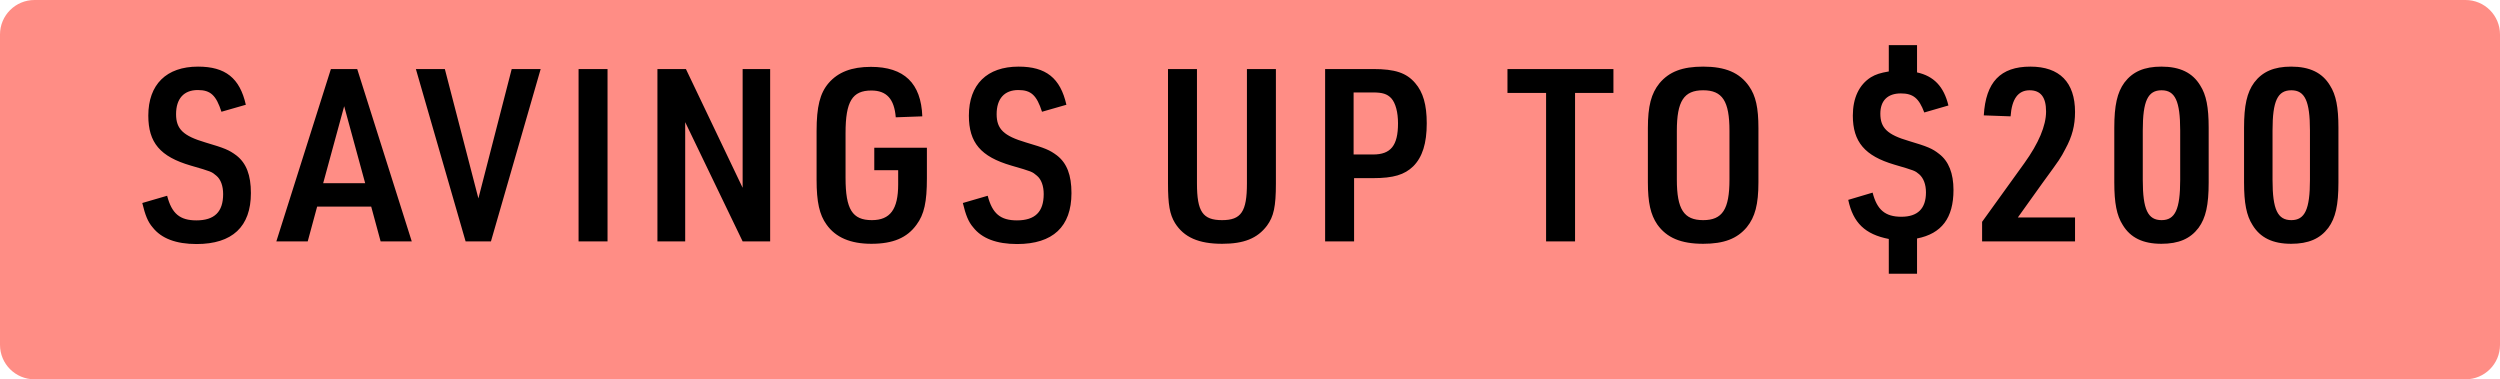
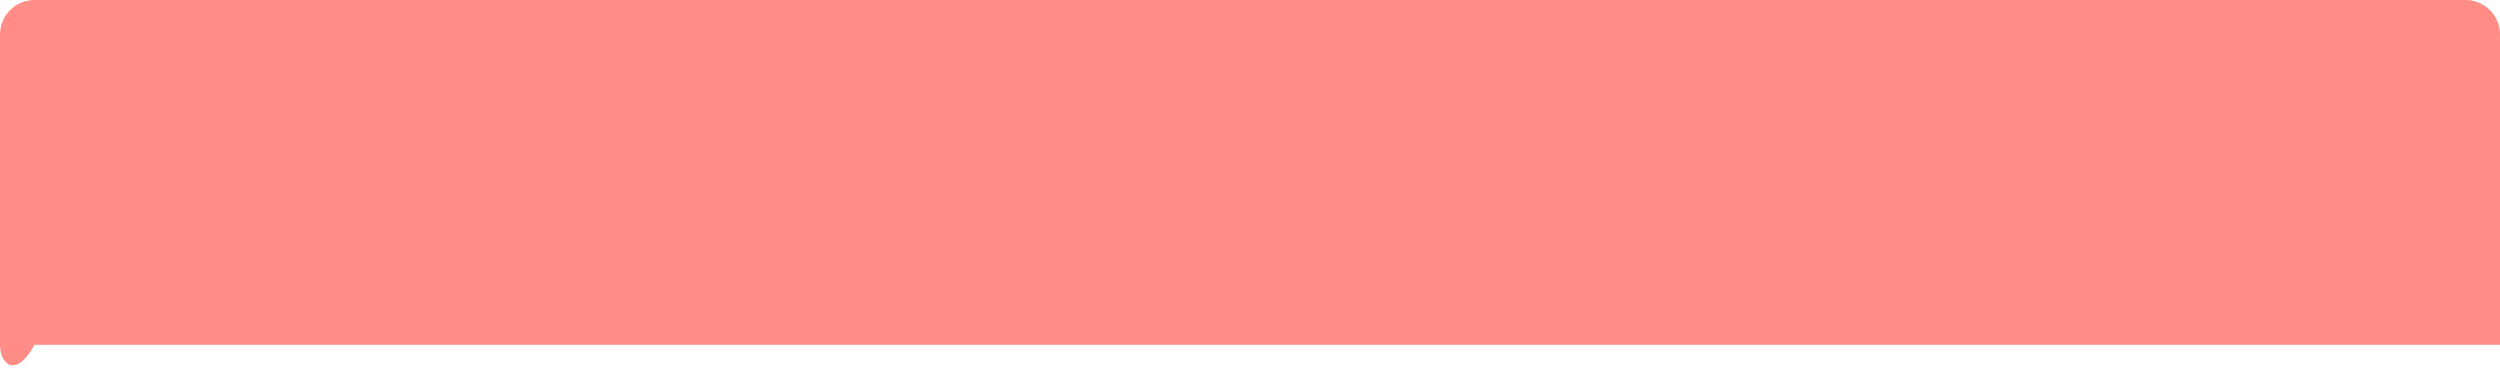
<svg xmlns="http://www.w3.org/2000/svg" width="145" height="22" viewBox="0 0 145 22" fill="none">
-   <path d="M0 2C0 0.895 0.895 0 2 0H143C144.105 0 145 0.895 145 2V20C145 21.105 144.105 22 143 22H2C0.895 22 0 21.105 0 20V2Z" fill="#FF8D85" />
-   <path d="M8.252 11.774L9.694 11.354C9.96 12.39 10.436 12.782 11.388 12.782C12.438 12.782 12.942 12.292 12.942 11.256C12.942 10.78 12.802 10.402 12.55 10.192C12.27 9.954 12.27 9.954 11.066 9.604C9.288 9.086 8.602 8.274 8.602 6.706C8.602 4.9 9.652 3.864 11.486 3.864C13.068 3.864 13.908 4.522 14.258 6.076L12.844 6.482C12.536 5.53 12.214 5.222 11.472 5.222C10.66 5.222 10.212 5.726 10.212 6.622C10.212 7.49 10.632 7.882 11.906 8.26C13.04 8.596 13.278 8.694 13.712 9.016C14.286 9.464 14.552 10.15 14.552 11.2C14.552 13.146 13.474 14.154 11.402 14.154C10.212 14.154 9.358 13.832 8.854 13.188C8.574 12.866 8.42 12.474 8.252 11.774ZM21.53 11.984H18.394L17.848 14H16.028L19.192 4.004H20.718L23.882 14H22.076L21.53 11.984ZM21.18 10.626L19.962 6.16L18.744 10.626H21.18ZM27.005 14L24.121 4.004H25.801L27.747 11.508L29.679 4.004H31.359L28.475 14H27.005ZM33.557 14V4.004H35.237V14H33.557ZM38.131 14V4.004H39.783L43.073 10.892V4.004H44.669V14H43.073L39.741 7.084V14H38.131ZM50.708 9.87V8.568H53.76V10.346C53.76 11.704 53.606 12.432 53.158 13.034C52.612 13.79 51.8 14.14 50.54 14.14C49.336 14.14 48.468 13.776 47.936 13.02C47.53 12.46 47.362 11.718 47.362 10.43V7.602C47.362 6.188 47.558 5.404 48.062 4.816C48.608 4.186 49.392 3.878 50.512 3.878C52.444 3.878 53.424 4.83 53.494 6.748L51.954 6.804C51.87 5.74 51.422 5.25 50.54 5.25C49.434 5.25 49.042 5.88 49.042 7.714V10.318C49.042 12.138 49.434 12.768 50.568 12.768C51.632 12.768 52.094 12.138 52.094 10.696V9.87H50.708ZM55.845 11.774L57.287 11.354C57.553 12.39 58.029 12.782 58.981 12.782C60.031 12.782 60.535 12.292 60.535 11.256C60.535 10.78 60.395 10.402 60.143 10.192C59.863 9.954 59.863 9.954 58.659 9.604C56.881 9.086 56.195 8.274 56.195 6.706C56.195 4.9 57.245 3.864 59.079 3.864C60.661 3.864 61.501 4.522 61.851 6.076L60.437 6.482C60.129 5.53 59.807 5.222 59.065 5.222C58.253 5.222 57.805 5.726 57.805 6.622C57.805 7.49 58.225 7.882 59.499 8.26C60.633 8.596 60.871 8.694 61.305 9.016C61.879 9.464 62.145 10.15 62.145 11.2C62.145 13.146 61.067 14.154 58.995 14.154C57.805 14.154 56.951 13.832 56.447 13.188C56.167 12.866 56.013 12.474 55.845 11.774ZM67.744 4.004H69.424V10.64C69.424 12.278 69.76 12.768 70.88 12.768C71.986 12.768 72.322 12.278 72.322 10.64V4.004H74.002V10.64C74.002 11.984 73.876 12.558 73.484 13.09C72.924 13.832 72.14 14.14 70.88 14.14C69.522 14.14 68.668 13.762 68.15 12.936C67.842 12.432 67.744 11.858 67.744 10.64V4.004ZM78.537 10.332V14H76.857V4.004H79.643C80.917 4.004 81.575 4.228 82.079 4.816C82.541 5.348 82.751 6.076 82.751 7.154C82.751 8.316 82.499 9.114 81.967 9.646C81.463 10.136 80.819 10.332 79.643 10.332H78.537ZM78.509 8.96H79.643C80.665 8.96 81.085 8.442 81.085 7.154C81.085 6.51 80.945 5.978 80.693 5.698C80.455 5.446 80.175 5.362 79.643 5.362H78.509V8.96ZM89.673 14V5.39H87.433V4.004H93.579V5.39H91.353V14H89.673ZM95.577 10.57V7.434C95.577 6.146 95.773 5.418 96.249 4.83C96.809 4.158 97.579 3.864 98.783 3.864C100.071 3.864 100.897 4.214 101.443 4.998C101.835 5.558 101.989 6.244 101.989 7.434V10.57C101.989 11.858 101.793 12.586 101.317 13.174C100.757 13.846 99.987 14.14 98.783 14.14C97.495 14.14 96.669 13.79 96.123 13.02C95.731 12.446 95.577 11.746 95.577 10.57ZM100.309 10.416V7.588C100.309 5.866 99.903 5.236 98.783 5.236C97.663 5.236 97.257 5.866 97.257 7.588V10.416C97.257 12.138 97.663 12.768 98.783 12.768C99.903 12.768 100.309 12.138 100.309 10.416ZM107.198 11.592L108.612 11.172C108.864 12.166 109.34 12.572 110.278 12.572C111.23 12.572 111.706 12.096 111.706 11.158C111.706 10.696 111.566 10.332 111.314 10.108C111.062 9.898 111.062 9.898 109.872 9.548C108.164 9.044 107.464 8.232 107.464 6.706C107.464 5.684 107.828 4.914 108.514 4.48C108.794 4.312 109.06 4.228 109.55 4.144V2.618H111.188V4.2C112.154 4.41 112.742 5.012 113.008 6.118L111.608 6.524C111.3 5.698 110.964 5.418 110.25 5.418C109.48 5.418 109.06 5.838 109.06 6.594C109.06 7.42 109.466 7.812 110.712 8.176C111.79 8.498 112.07 8.61 112.476 8.932C113.022 9.352 113.302 10.052 113.302 11.018C113.302 12.642 112.616 13.552 111.188 13.832V15.876H109.55V13.86C108.178 13.594 107.478 12.922 107.198 11.592ZM114.962 14V12.866L117.412 9.464C118.238 8.316 118.672 7.294 118.672 6.468C118.672 5.642 118.364 5.236 117.72 5.236C117.048 5.236 116.684 5.74 116.614 6.748L115.06 6.692C115.172 4.76 116.026 3.864 117.762 3.864C119.456 3.864 120.352 4.774 120.352 6.496C120.352 7.28 120.184 7.924 119.792 8.638C119.498 9.198 119.498 9.198 118.476 10.598L117.034 12.614H120.352V14H114.962ZM122.629 10.584V7.406C122.629 6.118 122.797 5.362 123.217 4.788C123.693 4.158 124.365 3.864 125.359 3.864C126.437 3.864 127.165 4.214 127.613 4.956C127.963 5.502 128.103 6.216 128.103 7.406V10.584C128.103 11.9 127.935 12.642 127.515 13.216C127.039 13.846 126.367 14.14 125.359 14.14C124.295 14.14 123.567 13.79 123.119 13.048C122.769 12.502 122.629 11.774 122.629 10.584ZM126.451 10.444V7.56C126.451 5.866 126.157 5.236 125.373 5.236C124.575 5.236 124.281 5.852 124.281 7.56V10.444C124.281 12.152 124.575 12.768 125.373 12.768C126.157 12.768 126.451 12.138 126.451 10.444ZM130.155 10.584V7.406C130.155 6.118 130.323 5.362 130.743 4.788C131.219 4.158 131.891 3.864 132.885 3.864C133.963 3.864 134.691 4.214 135.139 4.956C135.489 5.502 135.629 6.216 135.629 7.406V10.584C135.629 11.9 135.461 12.642 135.041 13.216C134.565 13.846 133.893 14.14 132.885 14.14C131.821 14.14 131.093 13.79 130.645 13.048C130.295 12.502 130.155 11.774 130.155 10.584ZM133.977 10.444V7.56C133.977 5.866 133.683 5.236 132.899 5.236C132.101 5.236 131.807 5.852 131.807 7.56V10.444C131.807 12.152 132.101 12.768 132.899 12.768C133.683 12.768 133.977 12.138 133.977 10.444Z" fill="black" />
+   <path d="M0 2C0 0.895 0.895 0 2 0H143C144.105 0 145 0.895 145 2V20H2C0.895 22 0 21.105 0 20V2Z" fill="#FF8D85" />
</svg>